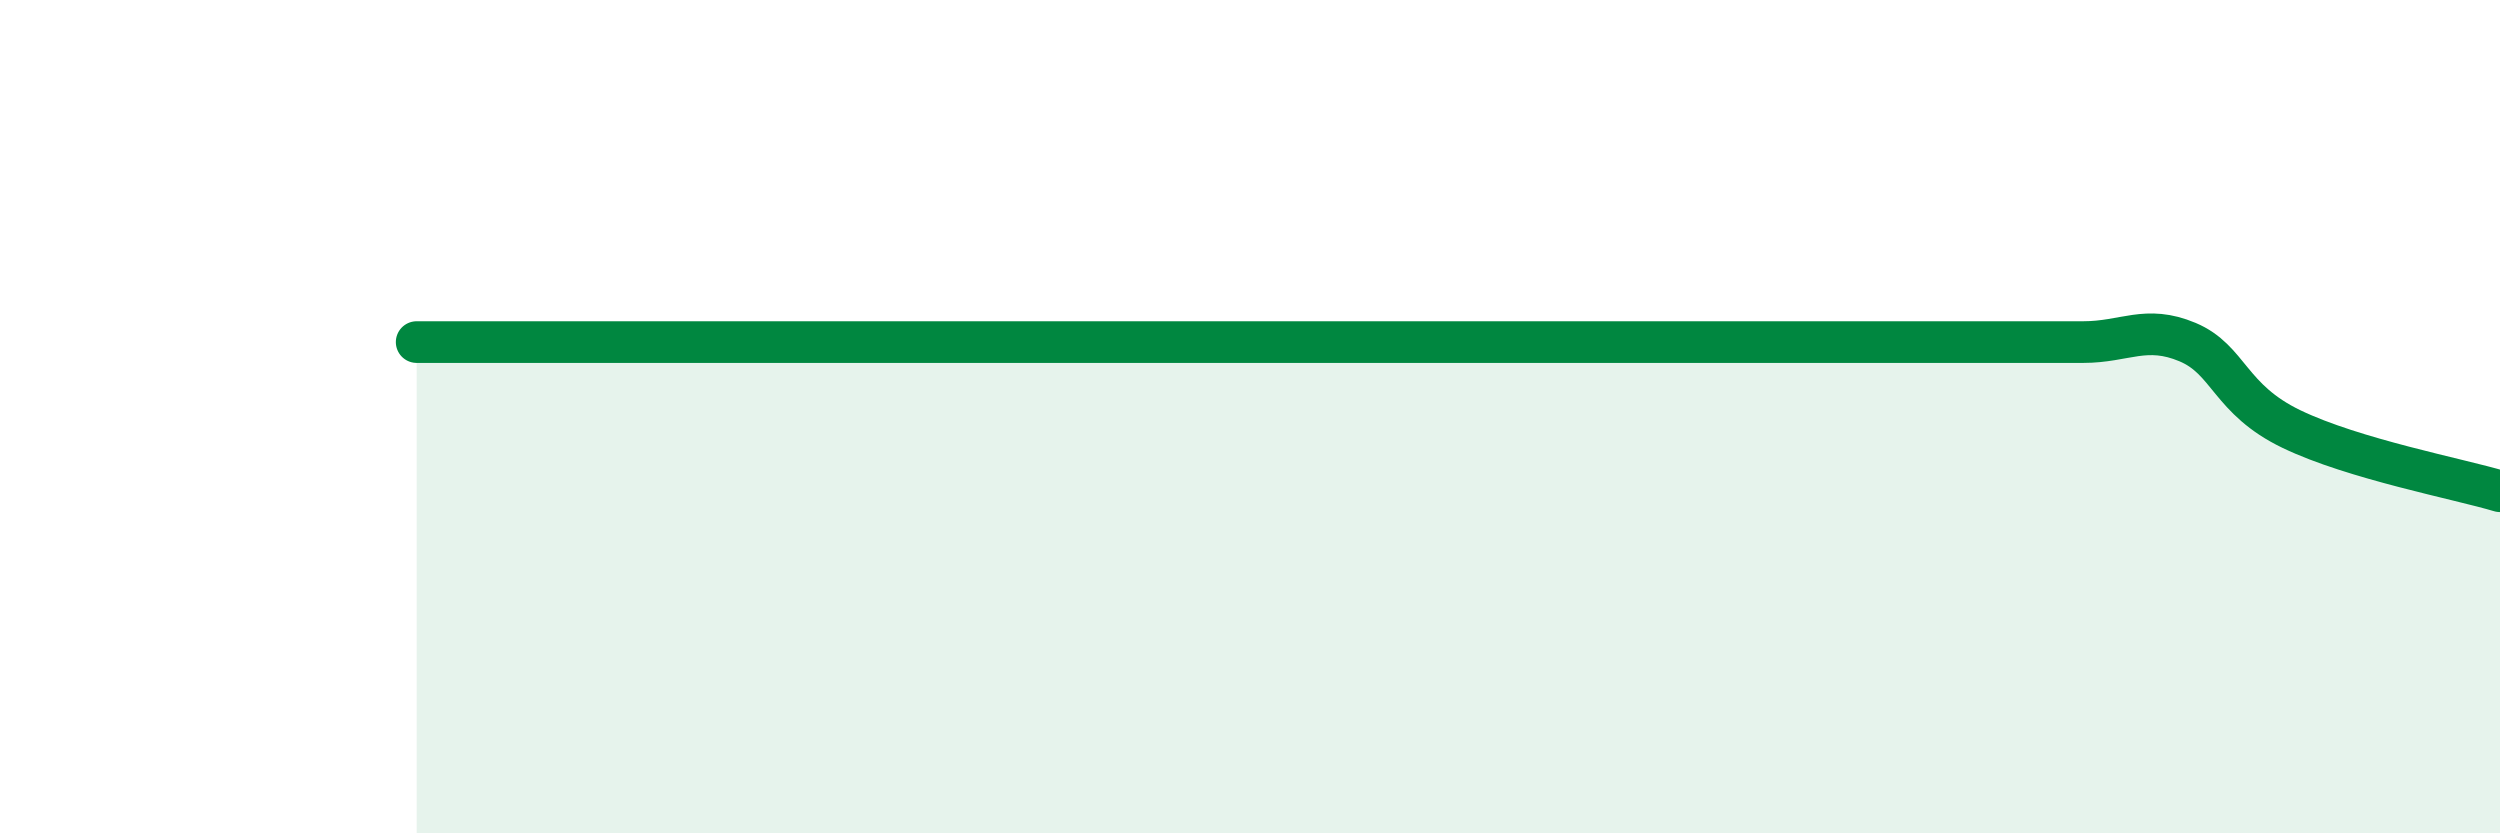
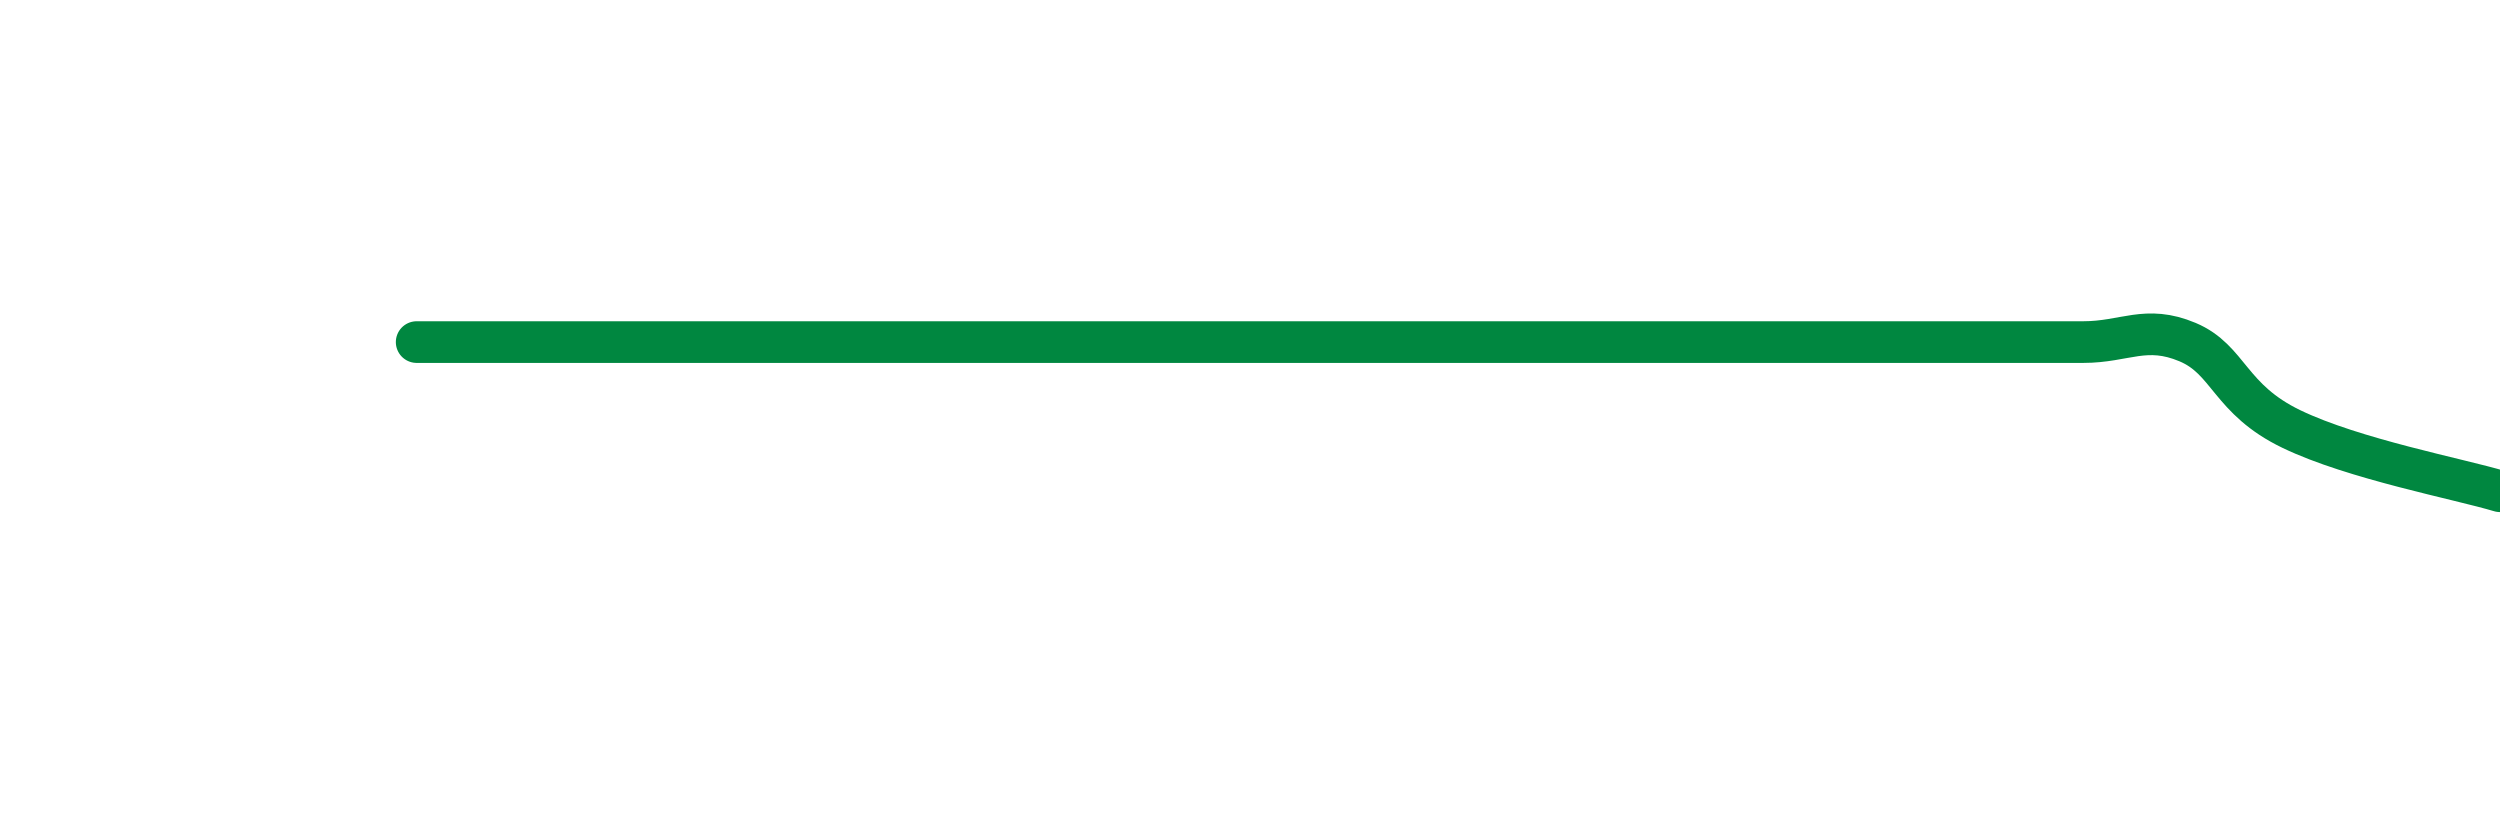
<svg xmlns="http://www.w3.org/2000/svg" width="60" height="20" viewBox="0 0 60 20">
-   <path d="M 10,8.21 C 10.5,8.21 11.5,8.21 12.5,8.21 C 13.5,8.21 14,8.21 15,8.21 C 16,8.21 16.5,8.21 17.5,8.21 C 18.5,8.21 19,8.21 20,8.21 C 21,8.21 21.5,8.21 22.5,8.21 C 23.5,8.21 24,8.21 25,8.21 C 26,8.21 26.5,8.21 27.5,8.21 C 28.5,8.21 29,8.21 30,8.21 C 31,8.21 31.5,8.21 32.5,8.21 C 33.5,8.21 34,8.21 35,8.21 C 36,8.21 36.5,8.21 37.5,8.21 C 38.5,8.21 39,8.21 40,8.21 C 41,8.21 41.5,8.21 42.5,8.21 C 43.5,8.21 44,8.21 45,8.21 C 46,8.21 46.5,8.21 47.5,8.21 C 48.5,8.21 49,8.21 50,8.21 C 51,8.21 51.5,7.79 52.5,8.21 C 53.5,8.63 53.5,9.58 55,10.3 C 56.5,11.02 59,11.49 60,11.79L60 20L10 20Z" fill="#008740" opacity="0.1" stroke-linecap="round" stroke-linejoin="round" />
-   <path d="M 10,8.21 C 10.5,8.21 11.5,8.21 12.5,8.21 C 13.5,8.21 14,8.21 15,8.21 C 16,8.21 16.5,8.21 17.5,8.21 C 18.5,8.21 19,8.21 20,8.21 C 21,8.21 21.5,8.21 22.5,8.21 C 23.5,8.21 24,8.21 25,8.21 C 26,8.21 26.5,8.21 27.5,8.21 C 28.5,8.21 29,8.21 30,8.21 C 31,8.21 31.5,8.21 32.5,8.21 C 33.5,8.21 34,8.21 35,8.21 C 36,8.21 36.5,8.21 37.5,8.21 C 38.5,8.21 39,8.21 40,8.21 C 41,8.21 41.5,8.21 42.5,8.21 C 43.5,8.21 44,8.21 45,8.21 C 46,8.21 46.5,8.21 47.5,8.21 C 48.5,8.21 49,8.21 50,8.21 C 51,8.21 51.5,7.79 52.5,8.21 C 53.5,8.63 53.5,9.58 55,10.3 C 56.5,11.02 59,11.49 60,11.79" stroke="#008740" stroke-width="1" fill="none" stroke-linecap="round" stroke-linejoin="round" />
+   <path d="M 10,8.21 C 10.5,8.21 11.5,8.21 12.5,8.21 C 13.5,8.21 14,8.21 15,8.21 C 16,8.21 16.5,8.21 17.5,8.21 C 18.5,8.21 19,8.21 20,8.21 C 21,8.21 21.5,8.21 22.5,8.21 C 23.5,8.21 24,8.21 25,8.21 C 26,8.21 26.5,8.21 27.5,8.21 C 28.5,8.21 29,8.21 30,8.21 C 31,8.21 31.5,8.21 32.5,8.21 C 33.5,8.21 34,8.21 35,8.21 C 36,8.21 36.5,8.21 37.5,8.21 C 38.5,8.21 39,8.21 40,8.21 C 43.5,8.21 44,8.21 45,8.21 C 46,8.21 46.5,8.21 47.5,8.21 C 48.5,8.21 49,8.21 50,8.21 C 51,8.21 51.5,7.79 52.5,8.21 C 53.5,8.63 53.5,9.58 55,10.3 C 56.5,11.02 59,11.49 60,11.79" stroke="#008740" stroke-width="1" fill="none" stroke-linecap="round" stroke-linejoin="round" />
</svg>